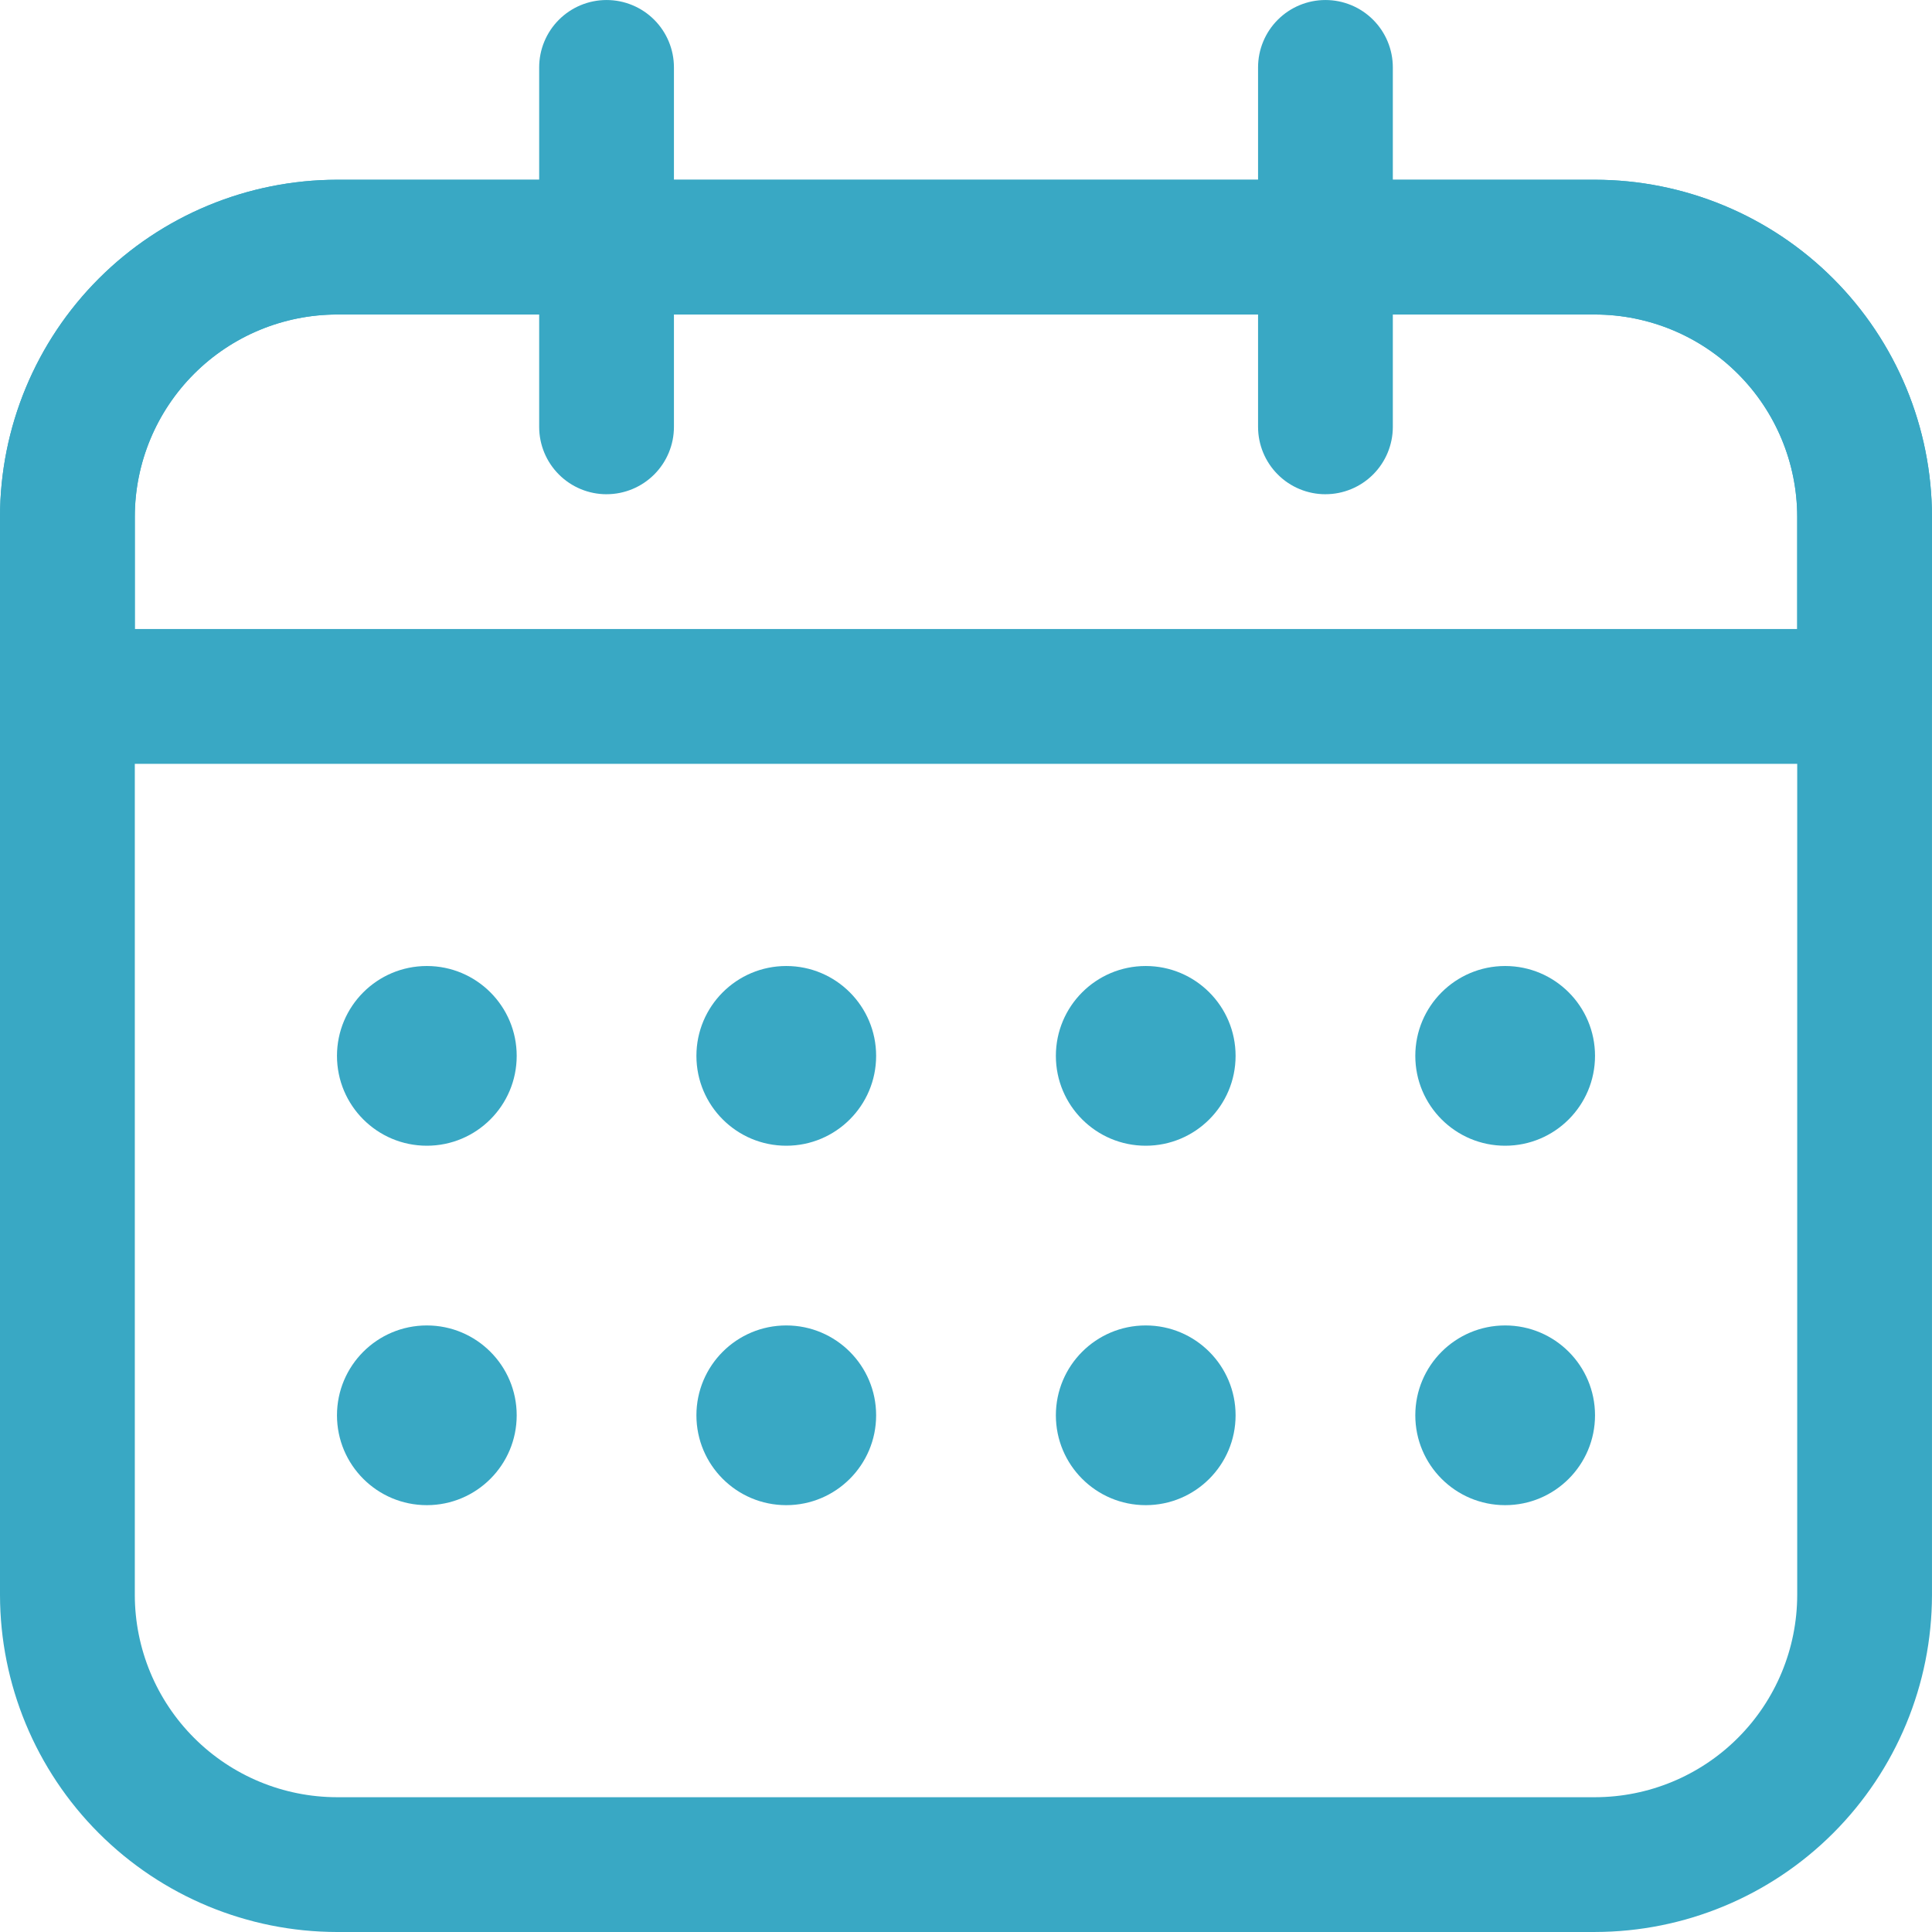
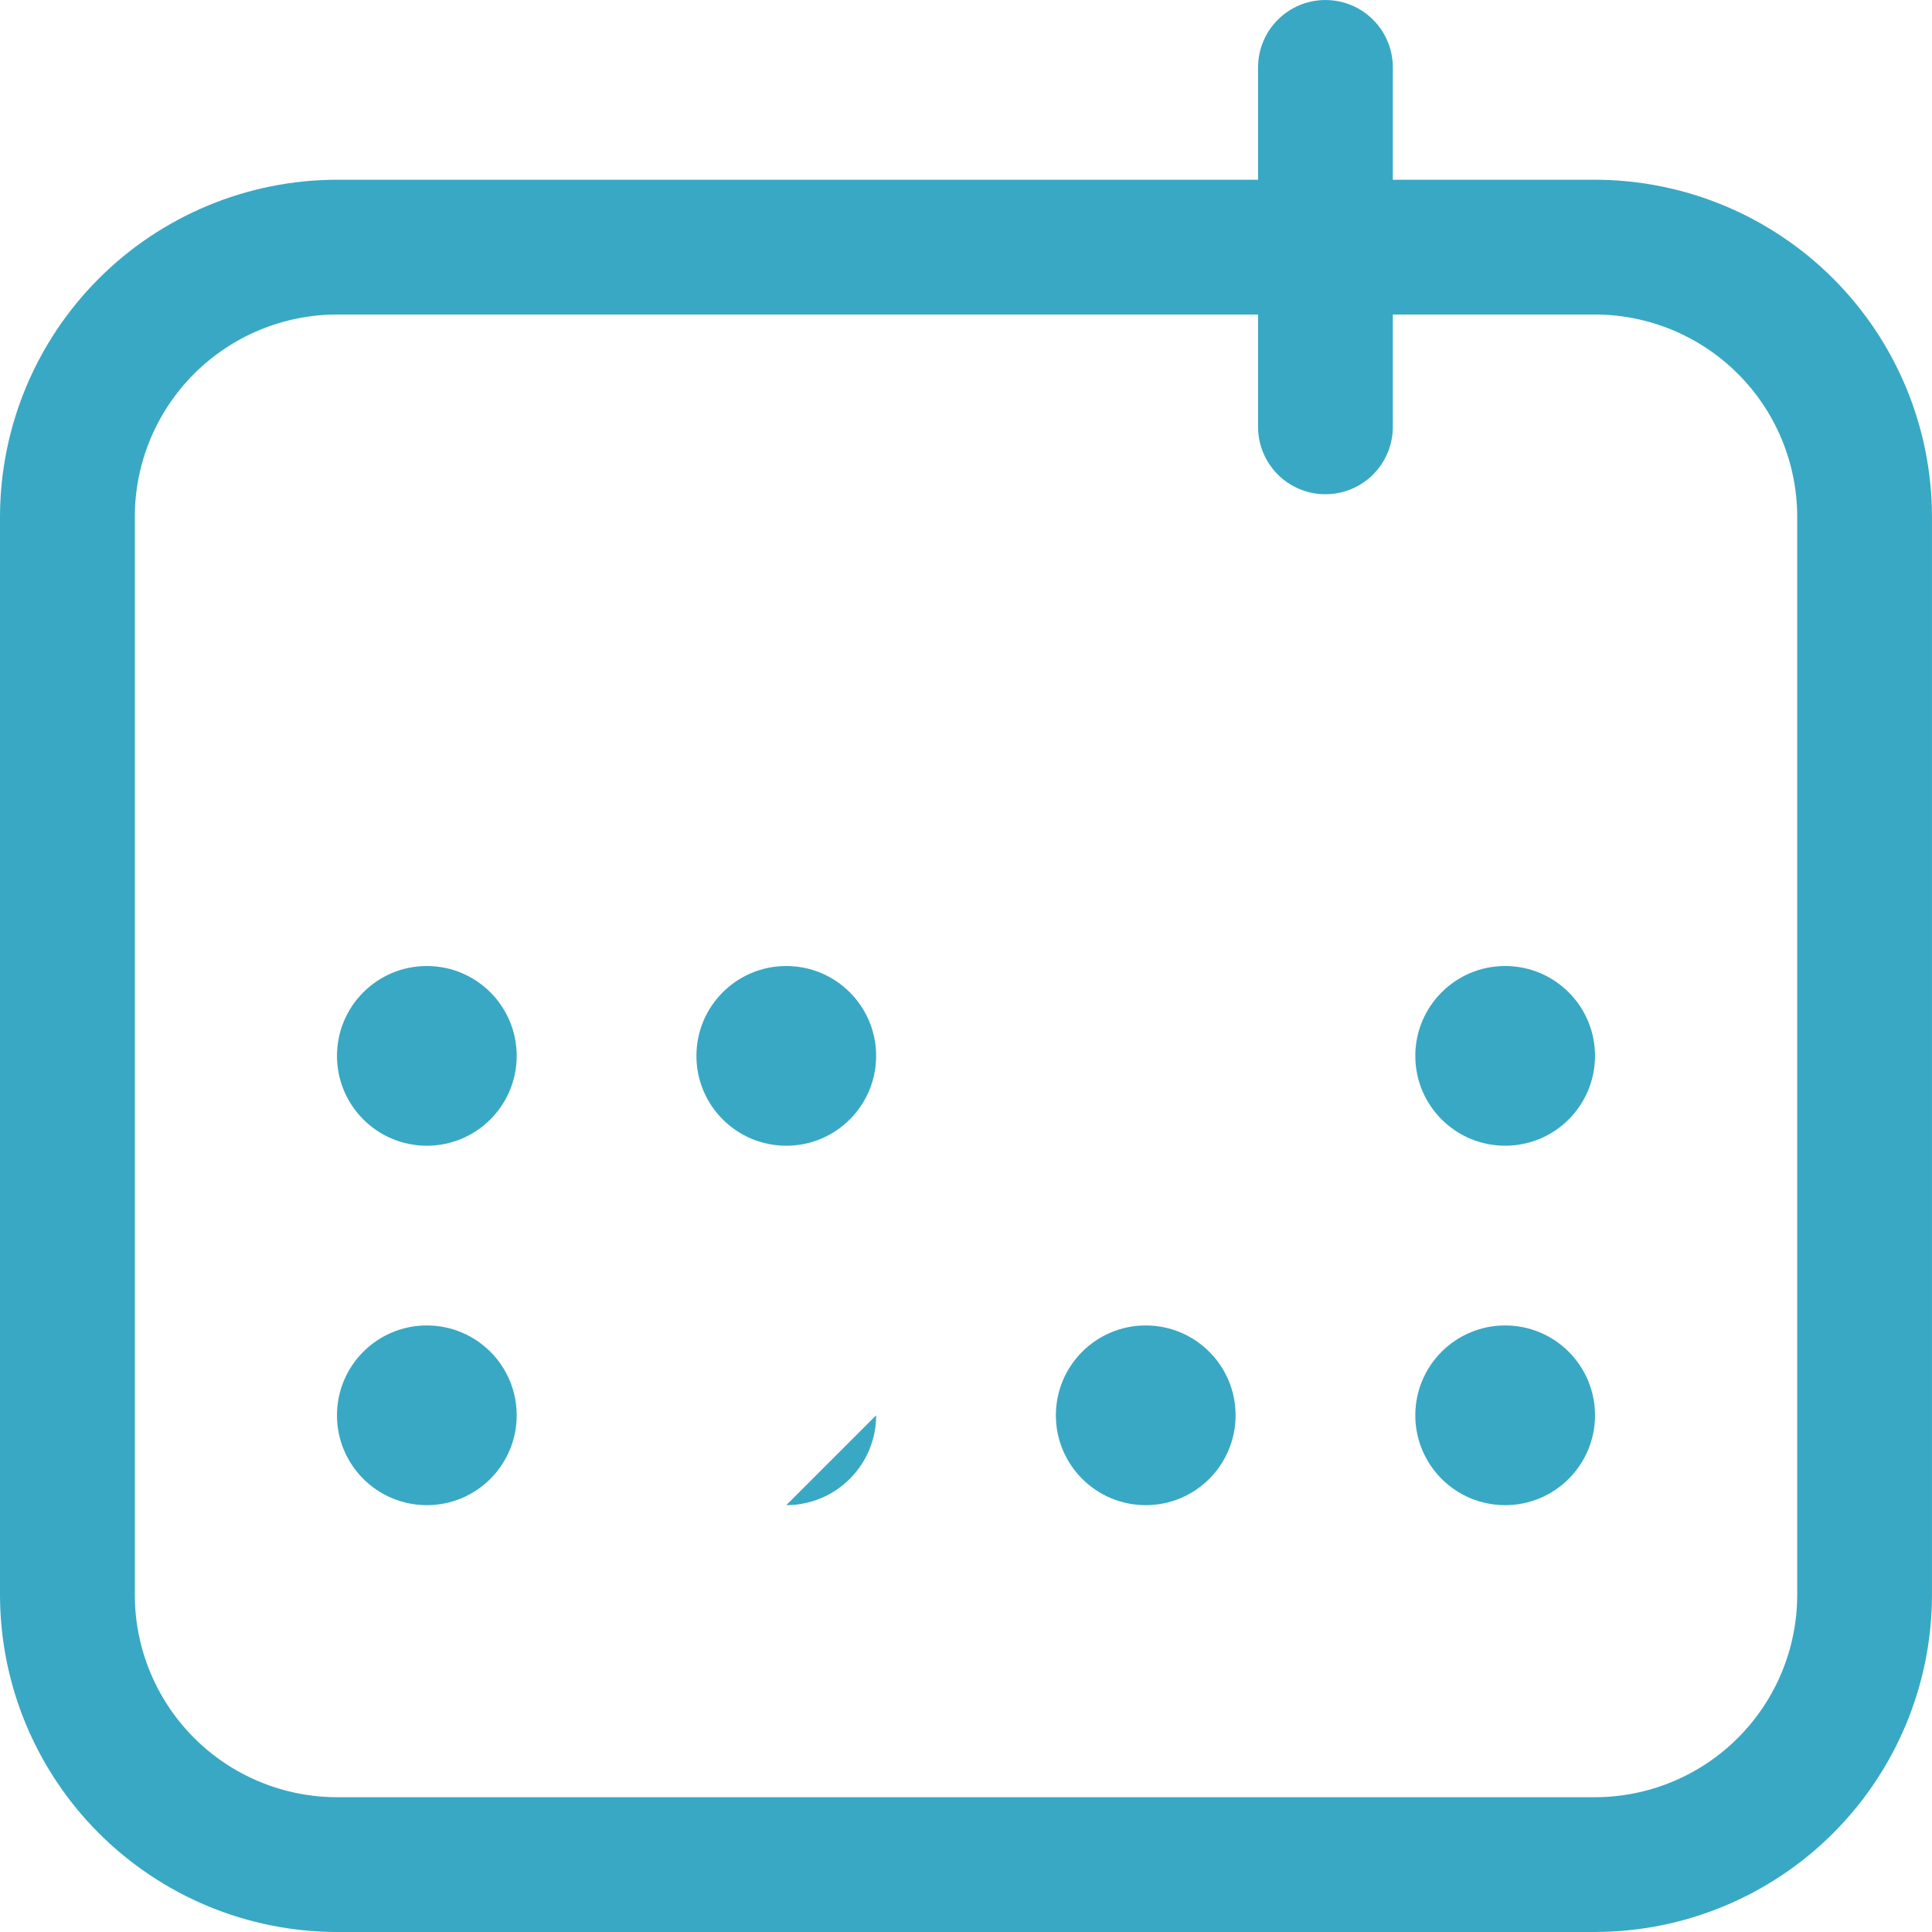
<svg xmlns="http://www.w3.org/2000/svg" id="a" viewBox="0 0 1002.35 1002.35">
  <defs>
    <style>.b{fill:#39a8c4;}</style>
  </defs>
  <path class="b" d="M827.52,1002.35H174.83c-46.35-.06-90.78-18.5-123.55-51.27C18.5,918.31,.06,873.87,0,827.52V268.07c.06-46.35,18.5-90.78,51.27-123.55s77.21-51.21,123.55-51.27H827.52c46.35,.06,90.78,18.5,123.55,51.27,32.77,32.77,51.21,77.21,51.27,123.55V827.52c-.06,46.35-18.5,90.78-51.27,123.55-32.77,32.77-77.2,51.21-123.55,51.27ZM174.83,163.17c-27.81,.04-54.47,11.1-74.13,30.76-19.66,19.66-30.73,46.32-30.76,74.13V827.52c.04,27.81,11.1,54.47,30.76,74.13,19.66,19.67,46.32,30.73,74.13,30.77H827.52c27.81-.04,54.47-11.1,74.13-30.77,19.67-19.66,30.73-46.32,30.77-74.13V268.07c-.04-27.81-11.1-54.47-30.77-74.13-19.66-19.66-46.32-30.73-74.13-30.76H174.83Z" />
-   <path class="b" d="M967.39,396.28H34.97c-9.27,0-18.17-3.69-24.72-10.24-6.56-6.56-10.24-15.45-10.24-24.72v-93.24c.06-46.35,18.5-90.78,51.27-123.55s77.21-51.21,123.55-51.27H827.52c46.35,.06,90.78,18.5,123.55,51.27,32.77,32.77,51.21,77.21,51.27,123.55v93.24c0,9.27-3.68,18.17-10.24,24.72-6.56,6.56-15.45,10.24-24.72,10.24ZM69.93,326.35H932.42v-58.28c-.04-27.81-11.1-54.47-30.77-74.13-19.66-19.66-46.32-30.73-74.13-30.76H174.83c-27.81,.04-54.47,11.1-74.13,30.76-19.66,19.66-30.73,46.32-30.76,74.13v58.28Z" />
  <path class="b" d="M687.66,256.42c-9.27,0-18.17-3.68-24.72-10.24-6.56-6.56-10.24-15.45-10.24-24.72V34.97c0-9.27,3.68-18.17,10.24-24.72,6.56-6.56,15.45-10.24,24.72-10.24s18.17,3.68,24.72,10.24c6.56,6.56,10.24,15.45,10.24,24.72V221.45c0,9.27-3.68,18.17-10.24,24.72-6.56,6.56-15.45,10.24-24.72,10.24Z" />
-   <path class="b" d="M314.69,256.42c-9.27,0-18.17-3.68-24.72-10.24-6.56-6.56-10.24-15.45-10.24-24.72V34.97c0-9.27,3.68-18.17,10.24-24.72,6.56-6.56,15.45-10.24,24.72-10.24s18.17,3.68,24.72,10.24c6.56,6.56,10.24,15.45,10.24,24.72V221.45c0,9.27-3.68,18.17-10.24,24.72-6.56,6.56-15.45,10.24-24.72,10.24Z" />
  <path class="b" d="M221.45,594.42c25.75,0,46.62-20.87,46.62-46.62s-20.87-46.62-46.62-46.62-46.62,20.87-46.62,46.62,20.87,46.62,46.62,46.62Z" />
  <path class="b" d="M407.93,594.42c25.75,0,46.62-20.87,46.62-46.62s-20.87-46.62-46.62-46.62-46.62,20.87-46.62,46.62,20.87,46.62,46.62,46.62Z" />
-   <path class="b" d="M594.42,594.42c25.75,0,46.62-20.87,46.62-46.62s-20.87-46.62-46.62-46.62-46.62,20.87-46.62,46.62,20.87,46.62,46.62,46.62Z" />
  <path class="b" d="M780.9,594.42c25.75,0,46.62-20.87,46.62-46.62s-20.87-46.62-46.62-46.62-46.62,20.87-46.62,46.62,20.87,46.62,46.62,46.62Z" />
  <path class="b" d="M221.45,780.9c25.75,0,46.62-20.87,46.62-46.62s-20.87-46.62-46.62-46.62-46.62,20.87-46.62,46.62,20.87,46.62,46.62,46.62Z" />
-   <path class="b" d="M407.93,780.9c25.75,0,46.62-20.87,46.62-46.62s-20.87-46.62-46.62-46.62-46.62,20.87-46.62,46.62,20.87,46.62,46.62,46.62Z" />
+   <path class="b" d="M407.93,780.9c25.75,0,46.62-20.87,46.62-46.62Z" />
  <path class="b" d="M594.42,780.9c25.75,0,46.62-20.87,46.62-46.62s-20.87-46.62-46.62-46.62-46.62,20.87-46.62,46.62,20.87,46.62,46.62,46.62Z" />
  <path class="b" d="M780.9,780.9c25.75,0,46.62-20.87,46.62-46.62s-20.87-46.62-46.62-46.62-46.62,20.87-46.62,46.62,20.87,46.62,46.62,46.62Z" />
</svg>